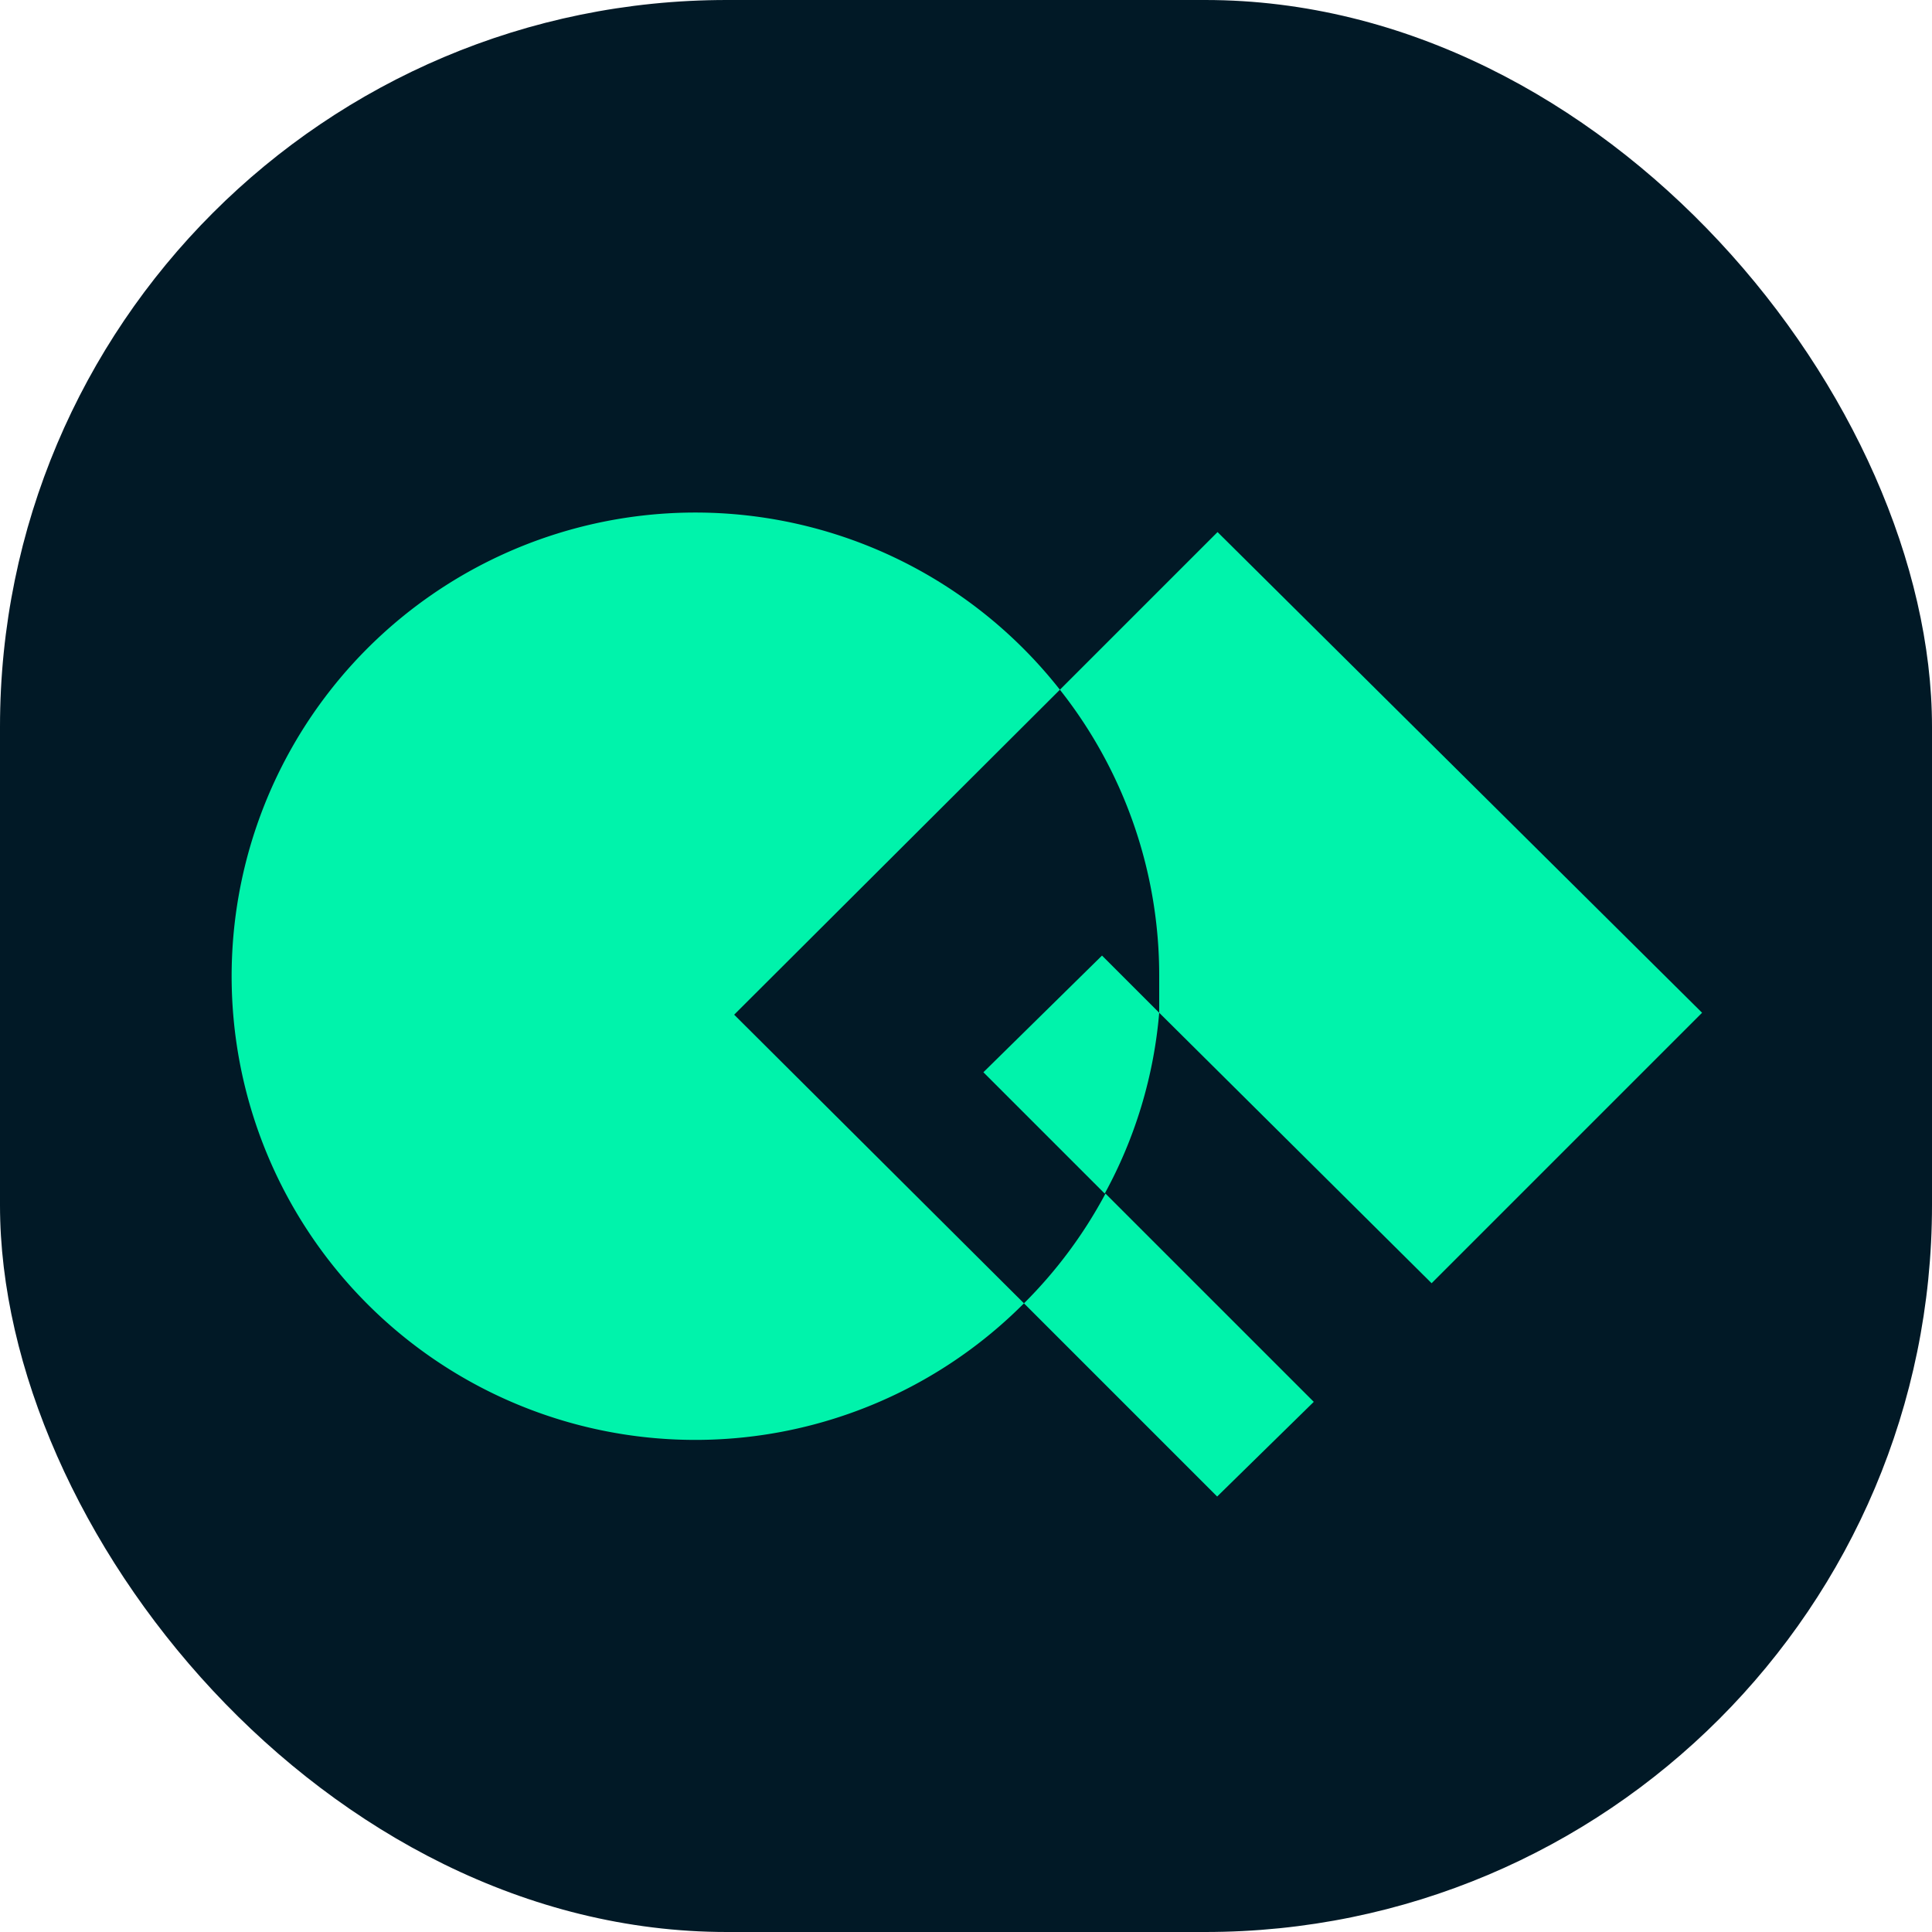
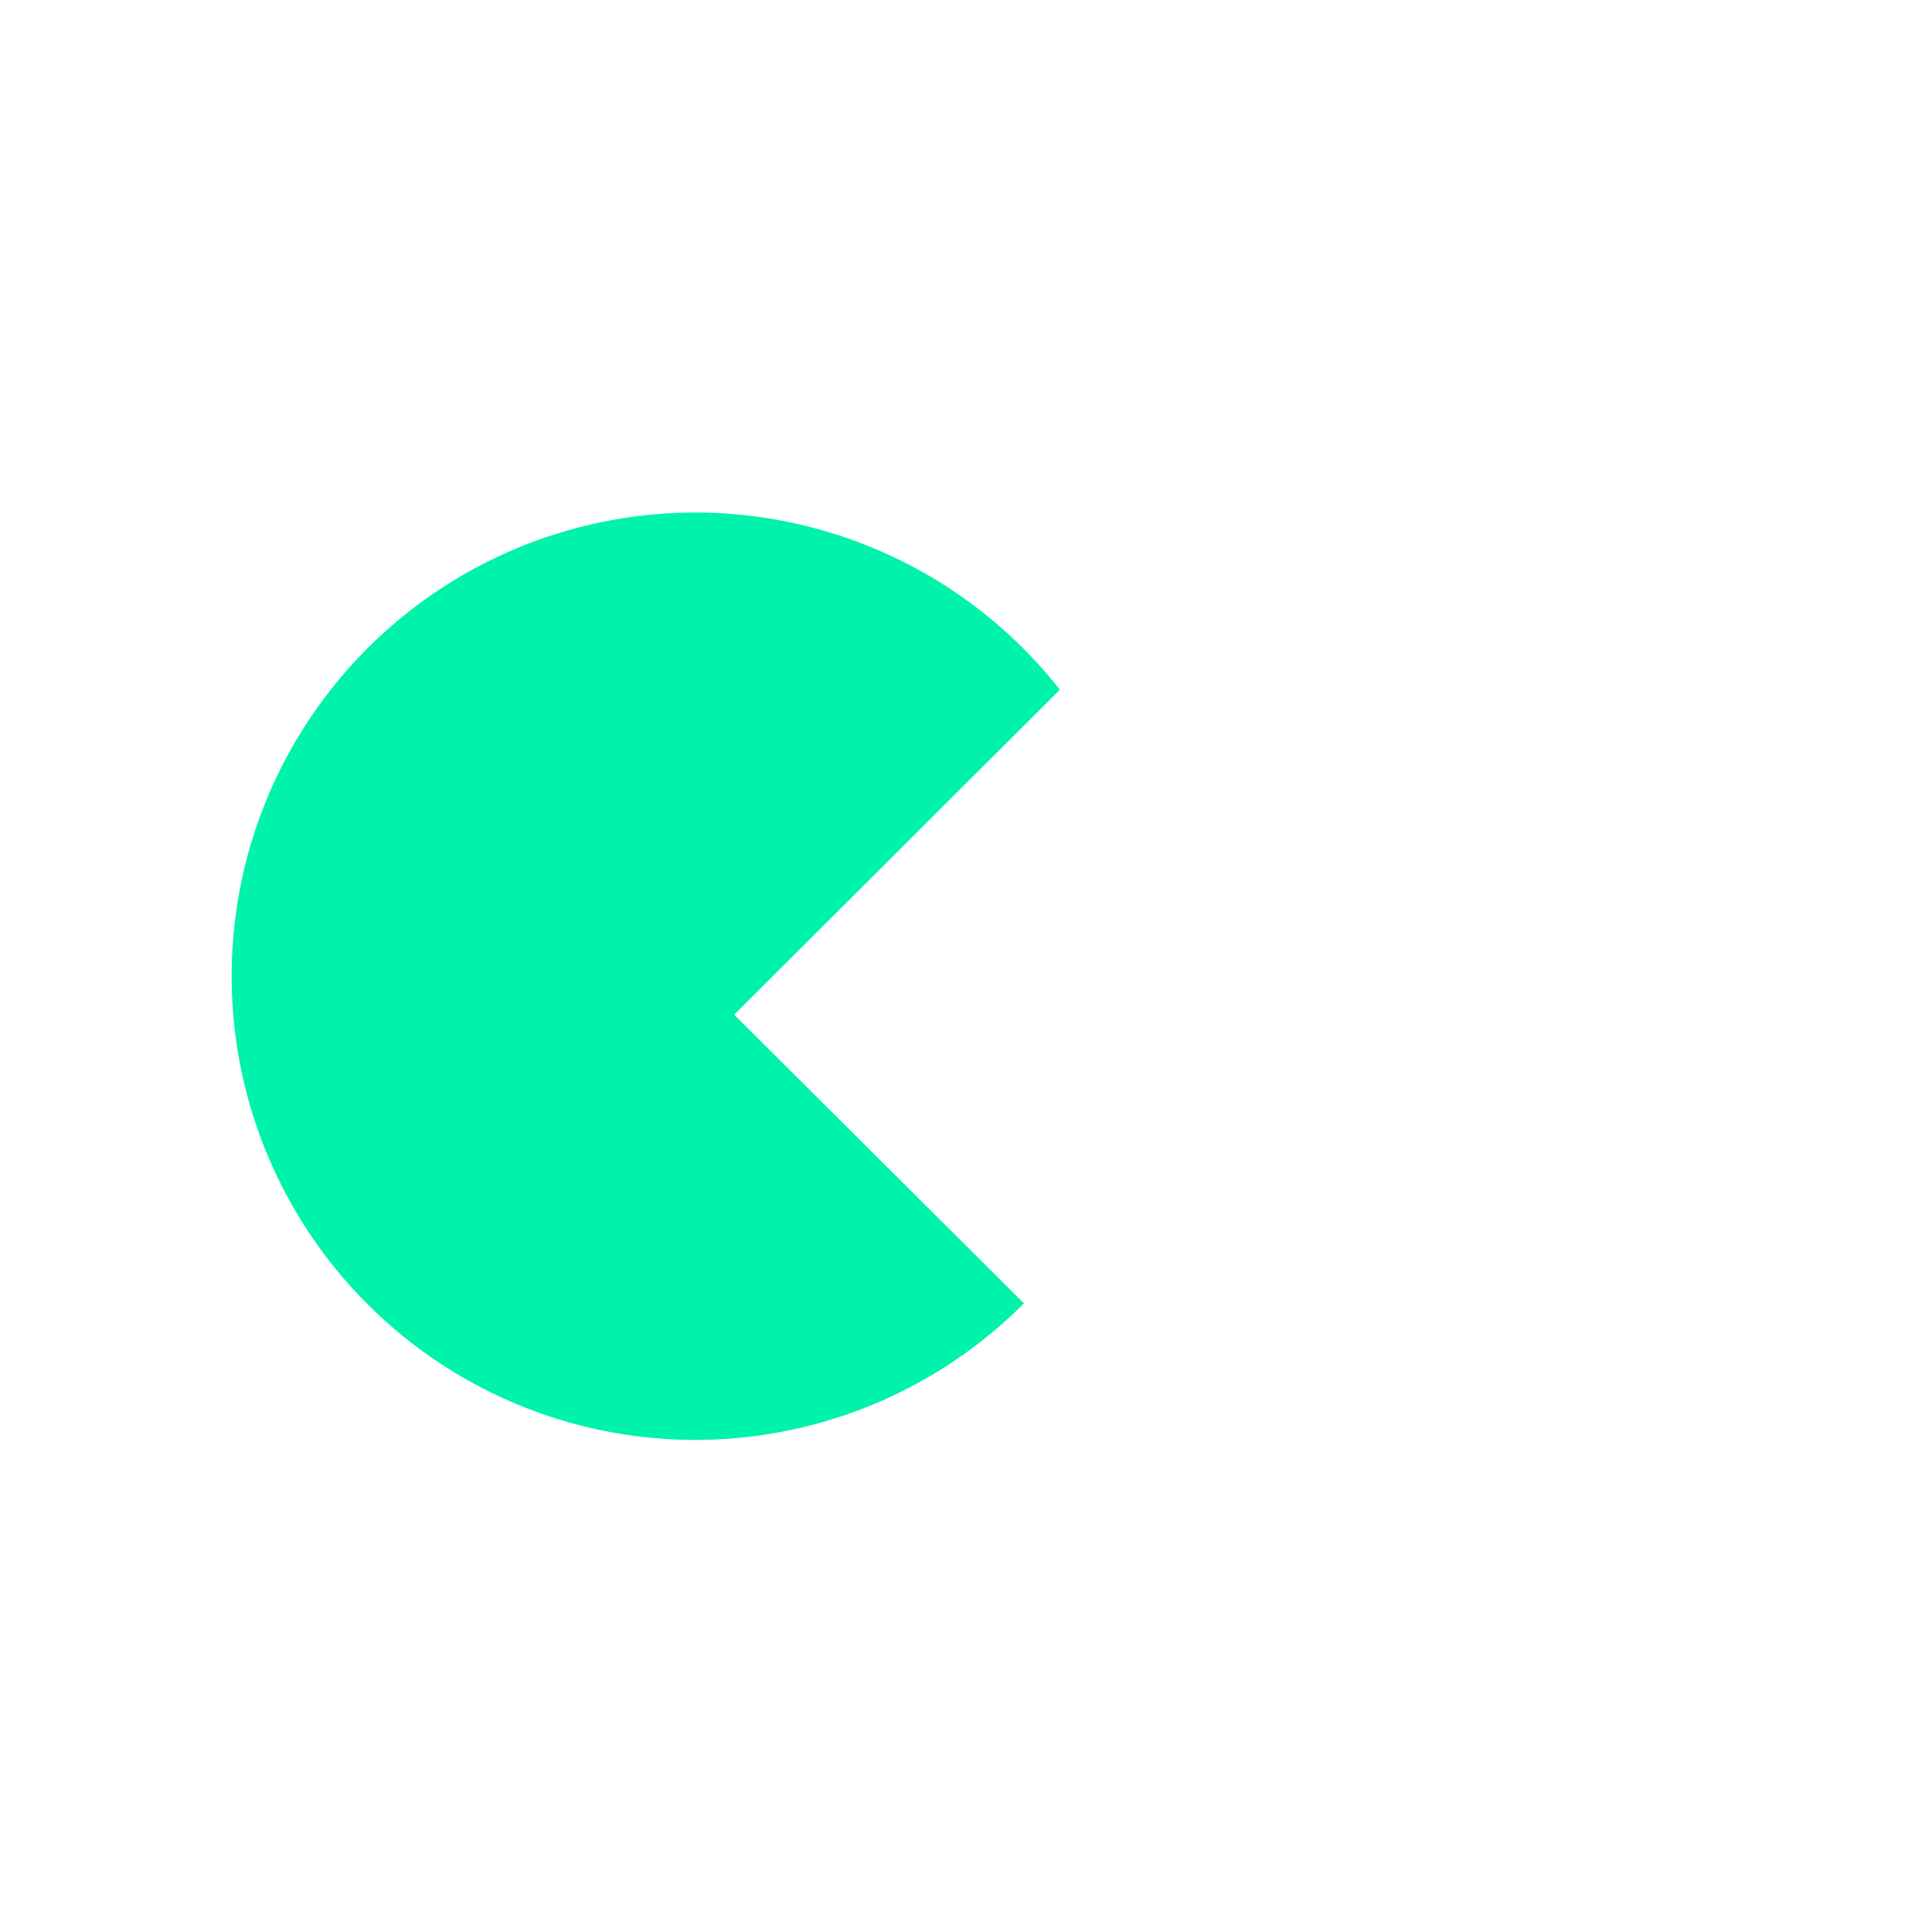
<svg xmlns="http://www.w3.org/2000/svg" id="Layer_1" data-name="Layer 1" viewBox="0 0 50 50">
  <defs>
    <style>.cls-1{fill:#011926;}.cls-2{fill:#00f3ab;}</style>
  </defs>
-   <rect class="cls-1" width="50" height="50" rx="18.81" />
  <path class="cls-2" d="M27.43,17.85a12,12,0,1,0-.93,15.88L19,26.26Z" />
-   <path class="cls-2" d="M25.45,27.75l3.14,3.14A11.81,11.81,0,0,0,30,26.21l-1.48-1.48Z" />
-   <path class="cls-2" d="M30,26.21l7.05,7,7-7L31.51,13.77l-4.08,4.08A11.91,11.91,0,0,1,30,25.26C30,25.58,30,25.89,30,26.21Z" />
-   <path class="cls-2" d="M26.5,33.73l5,5L34,36.28l-5.39-5.39A11.91,11.91,0,0,1,26.5,33.73Z" />
</svg>